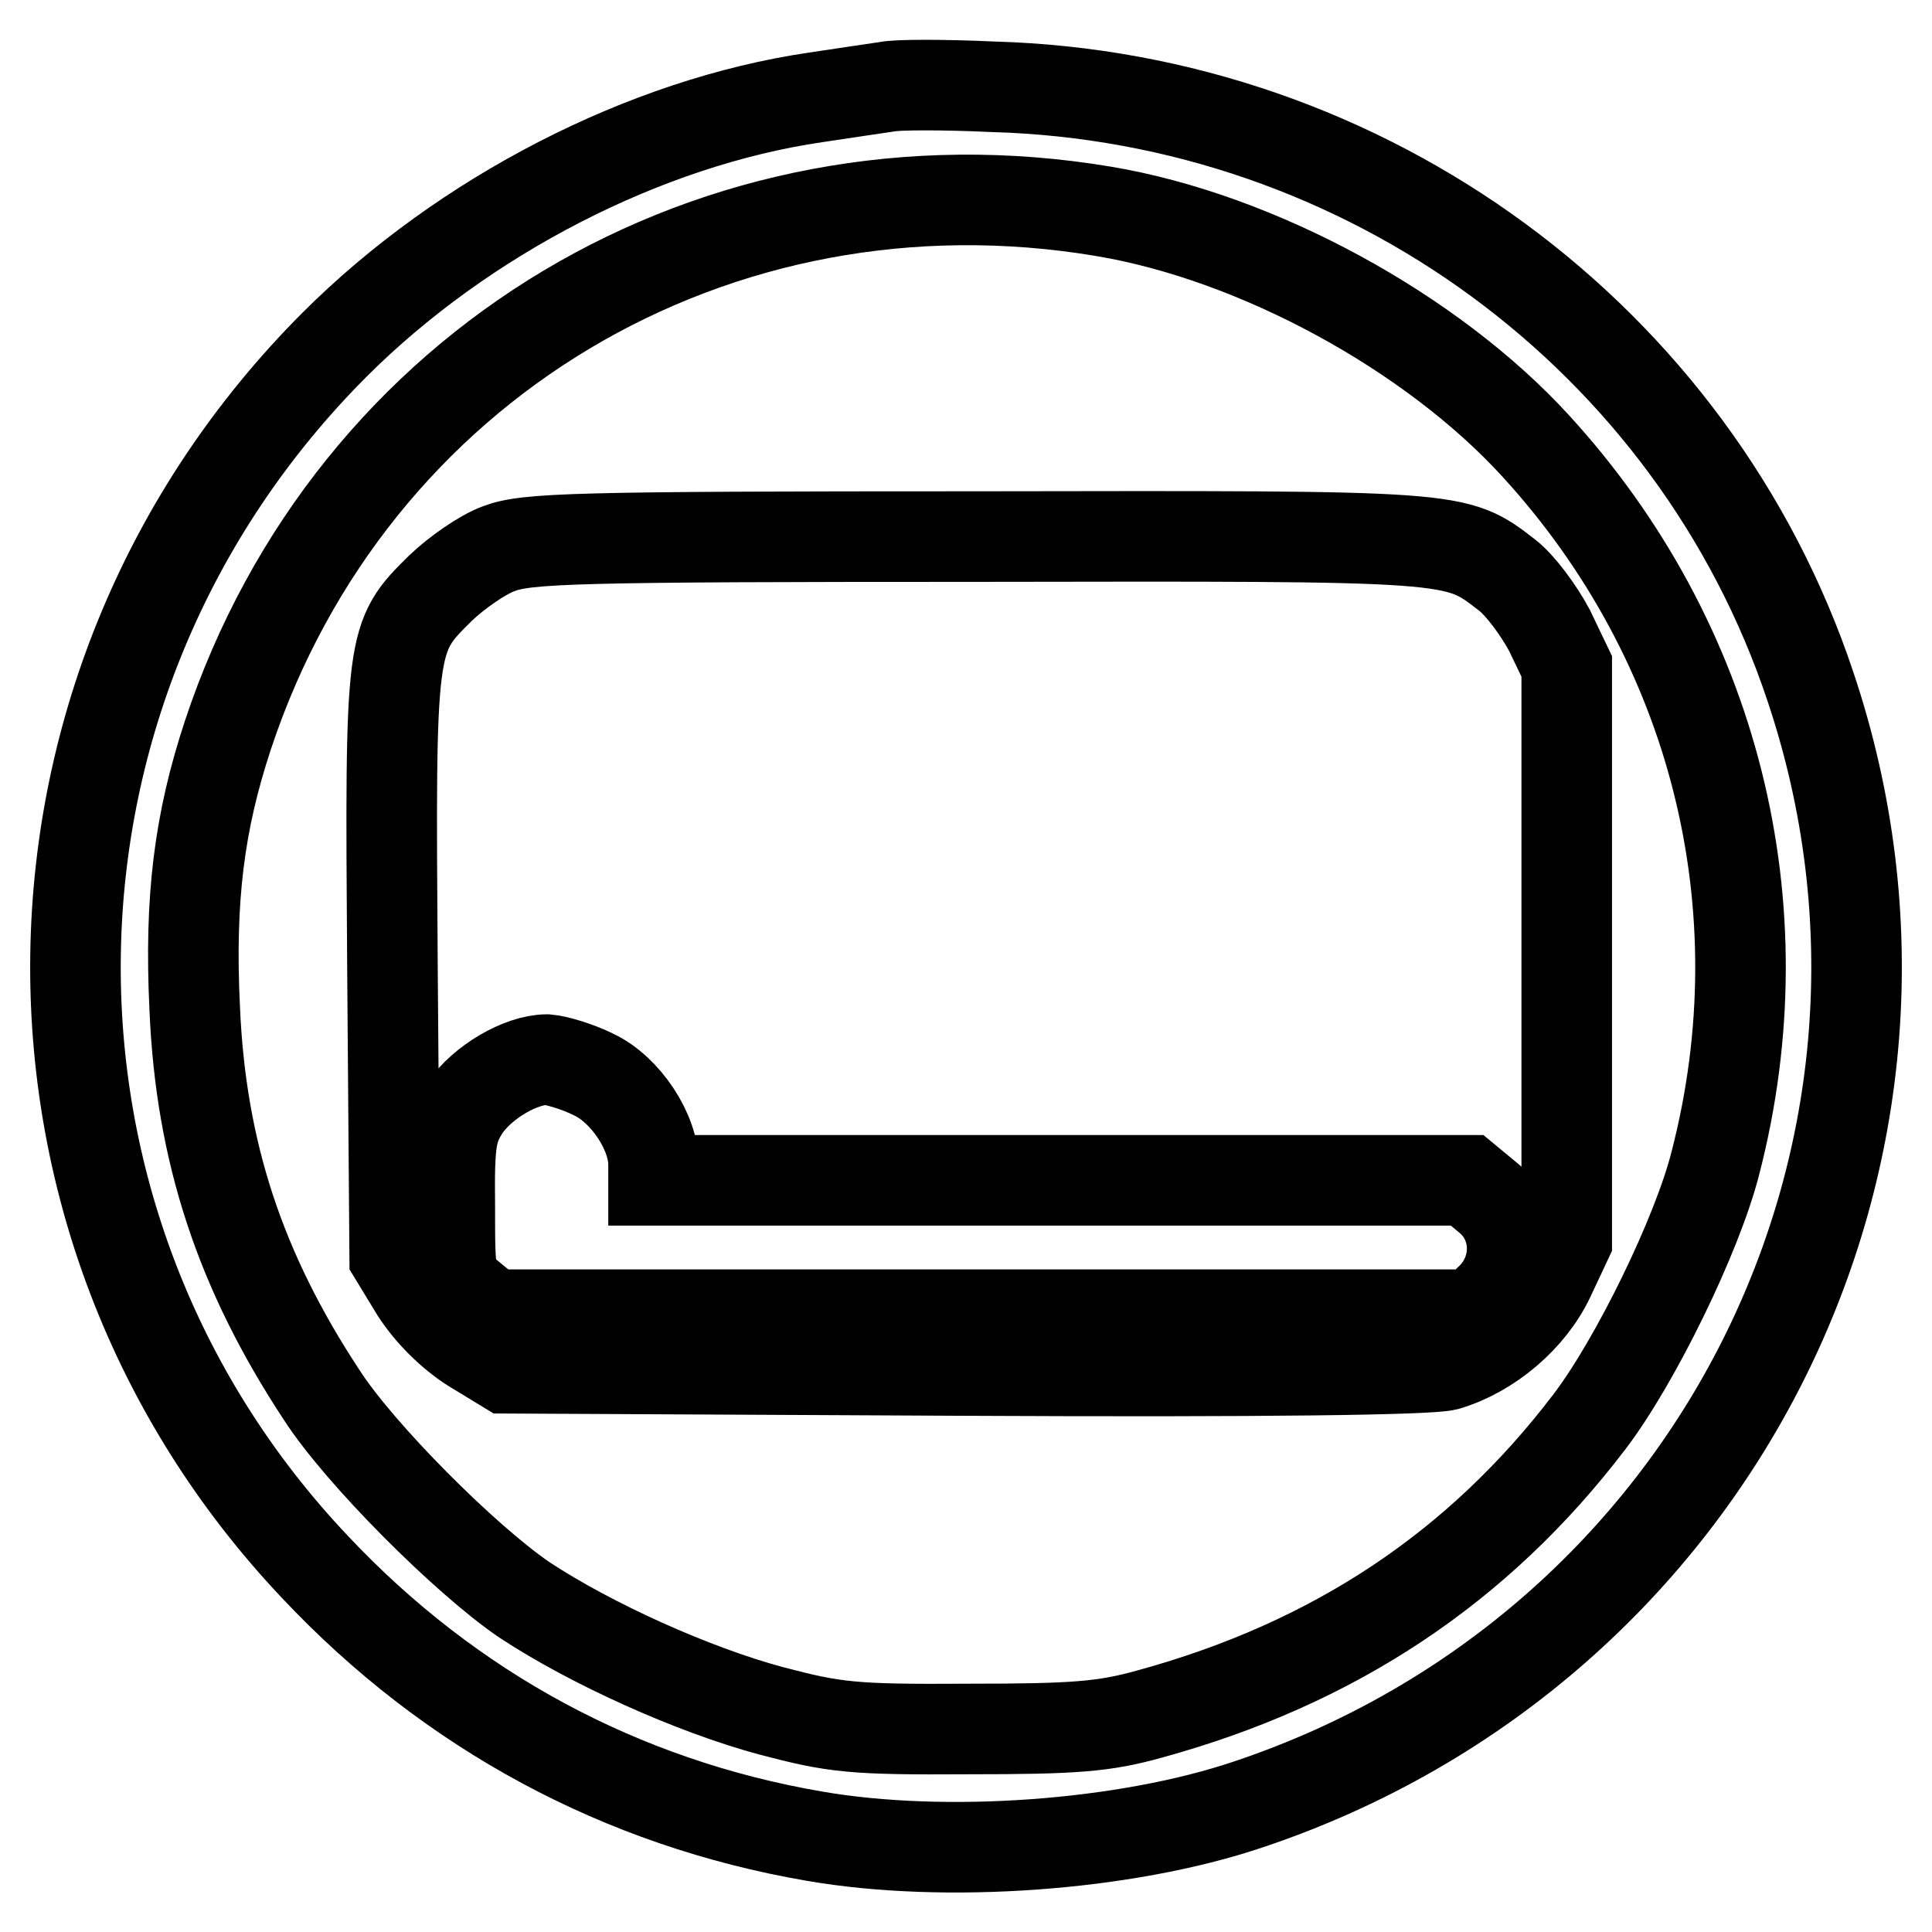
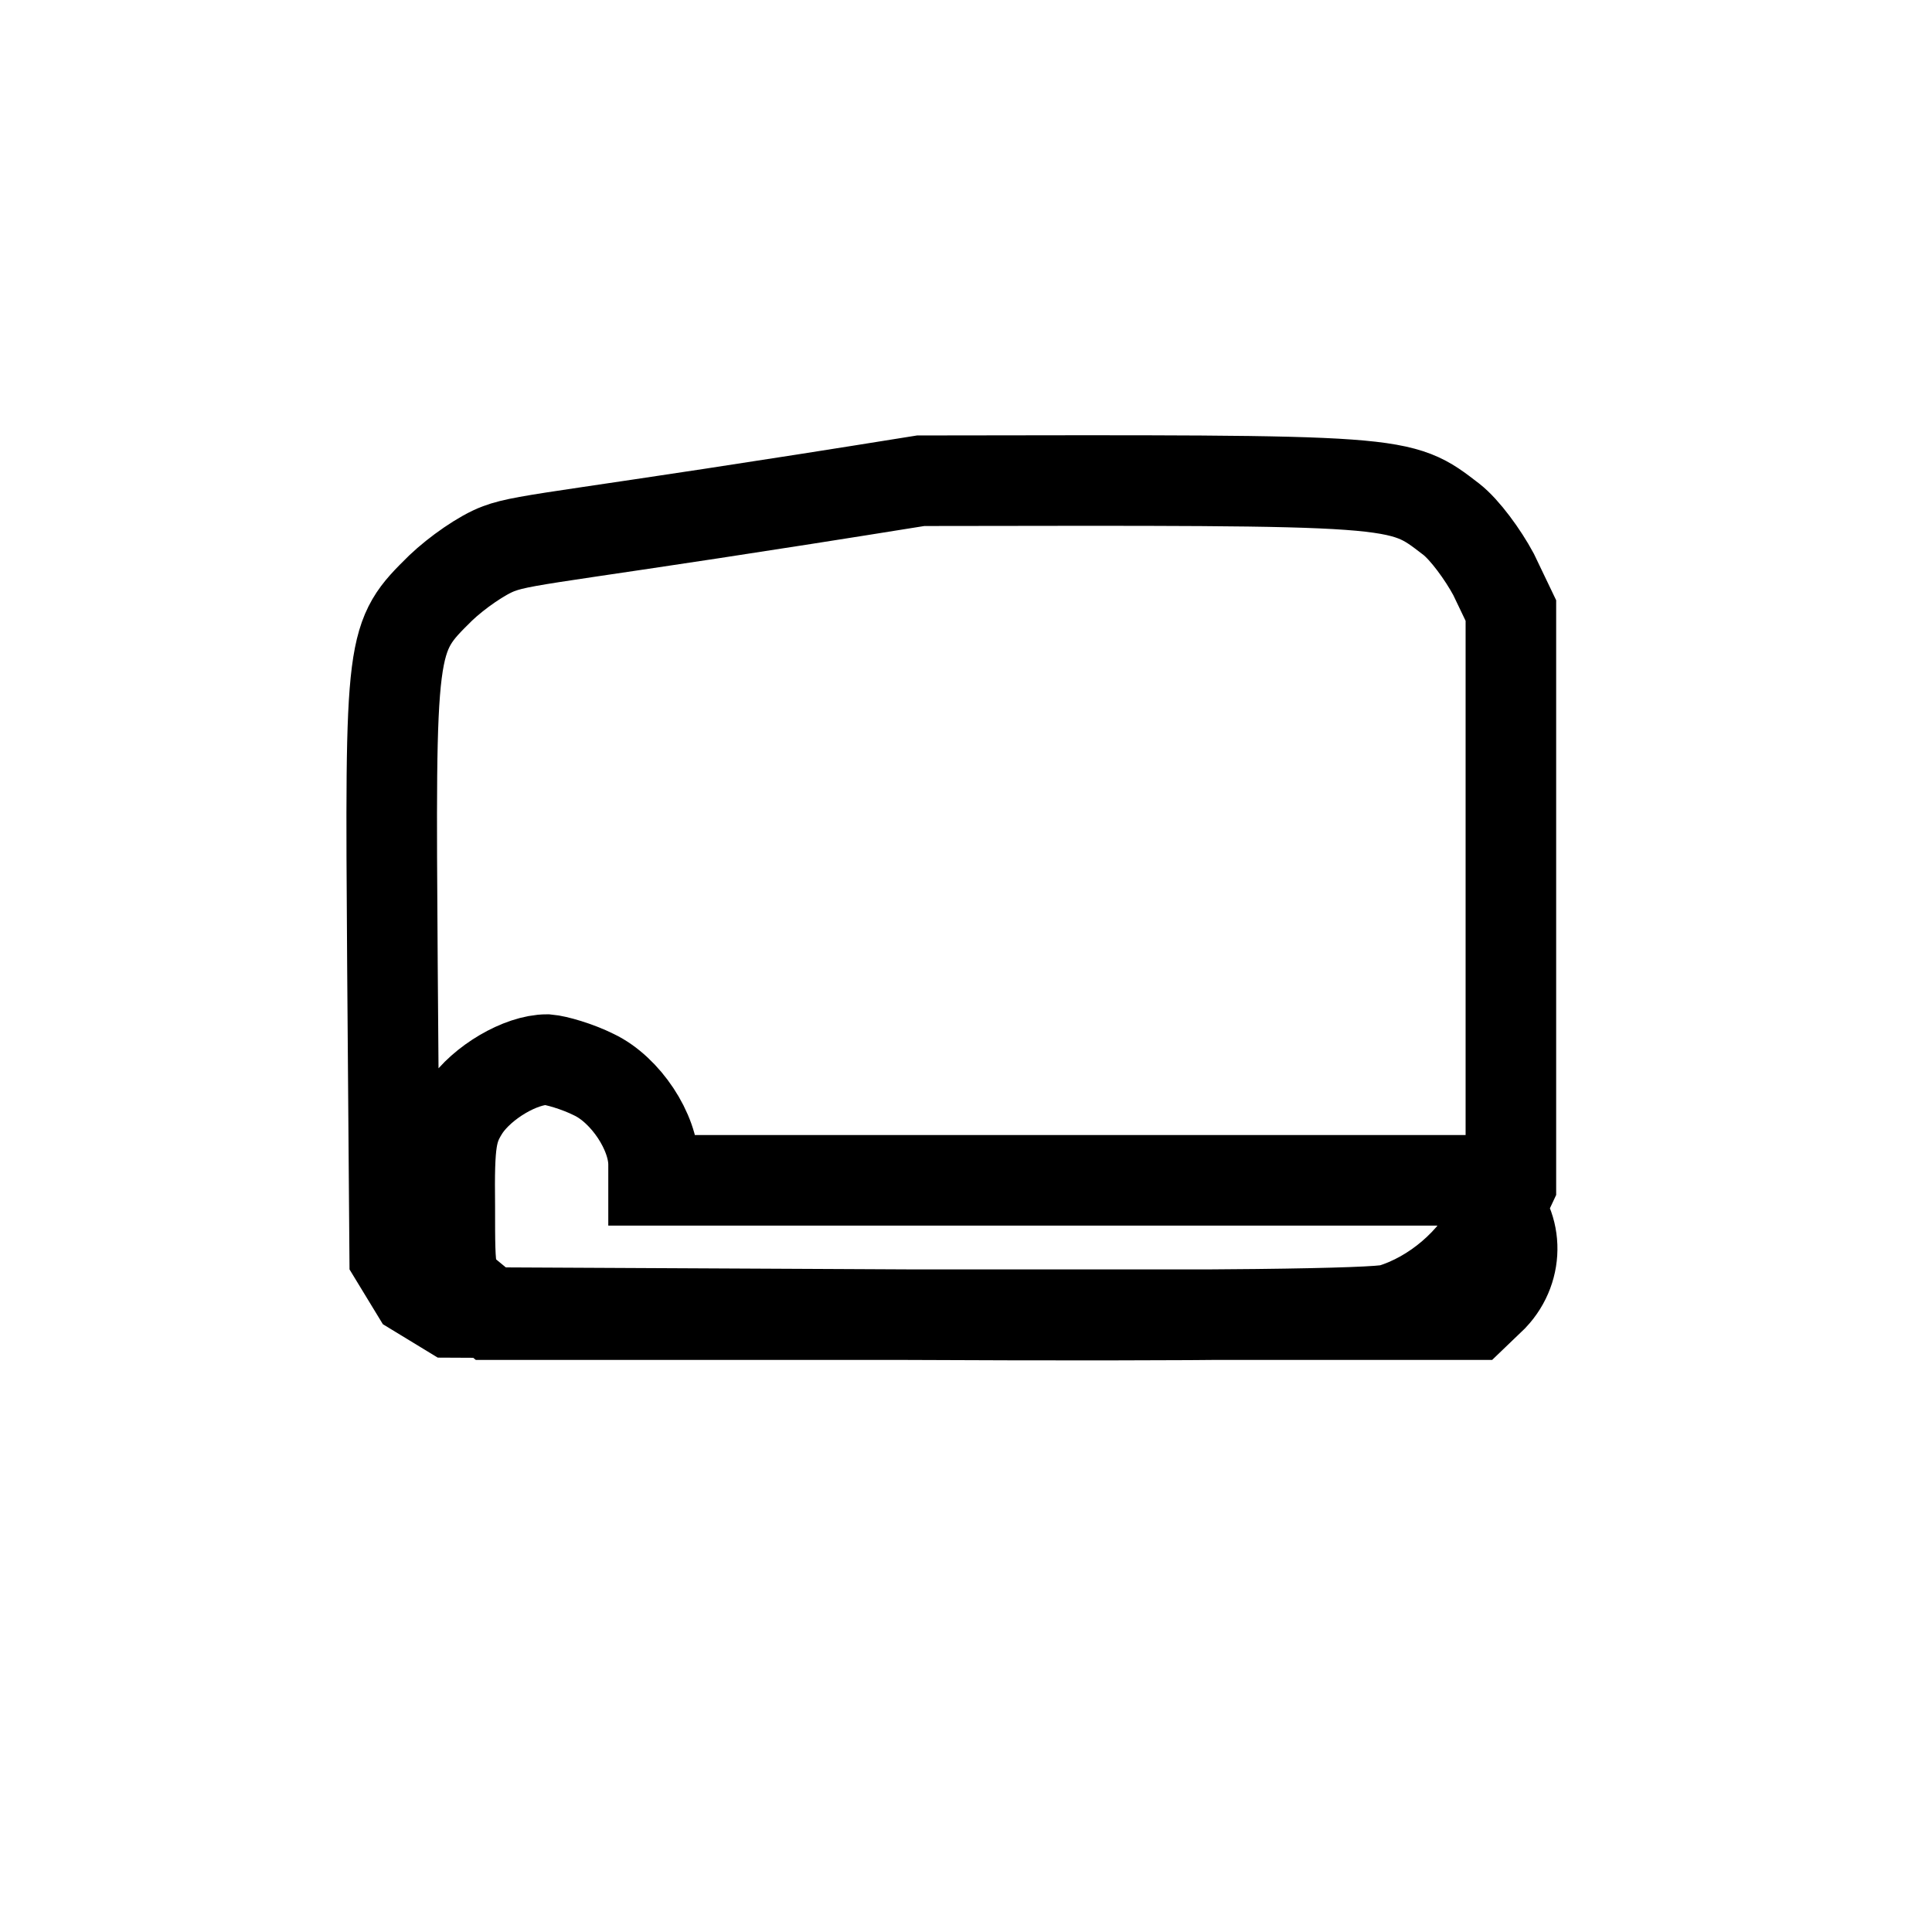
<svg xmlns="http://www.w3.org/2000/svg" version="1.1" x="0px" y="0px" viewBox="0 0 256 256" enable-background="new 0 0 256 256" xml:space="preserve">
  <g>
    <g>
-       <path stroke-width="12" fill-opacity="0" stroke="#000000" d="M117.5,11.5c-1.3,0.2-5.5,0.8-9.4,1.4c-22.6,3.3-46.7,15.7-63.8,32.8C-0.4,90.5-1.6,161.9,41.8,207.7  c17.9,19,40.5,31.2,66.1,35.6c17.3,3,41.2,1.3,57.5-4.2c61.9-20.7,95.1-86.7,74.5-148.1c-15.4-46.2-58.8-78.1-108.3-79.5  C125.1,11.2,118.8,11.2,117.5,11.5z M146.2,28c20.4,3.4,43.5,16,57.3,31.1c23.7,25.9,32.6,61,23.8,95  c-2.4,9.5-10.6,26.3-16.7,34.3c-14.7,19.3-33.8,32-58.2,38.7c-6.1,1.7-9.9,2-24.1,2c-15.4,0.1-17.7-0.2-26.1-2.4  c-10.4-2.8-23.9-8.9-32.7-14.7c-7.8-5.3-21.9-19.4-26.9-27.2c-10.8-16.4-16-32.2-16.8-51.2c-0.7-14.5,0.6-24.7,4.4-36.2  C46.5,48.2,94.9,19.4,146.2,28z" />
-       <path stroke-width="12" fill-opacity="0" stroke="#000000" d="M66.1,72.7c-2.2,0.8-5.6,3.2-7.7,5.2c-6.7,6.6-6.7,6.7-6.4,50l0.3,38.6l2.8,4.6c1.8,2.8,4.6,5.6,7.4,7.4  l4.6,2.8l60.6,0.3c40.2,0.2,61.8-0.1,64-0.7c5.7-1.7,11.1-6.3,13.6-11.6l2.3-4.9v-38.1v-38l-2.3-4.8c-1.4-2.6-3.8-5.9-5.6-7.3  c-6.9-5.3-6-5.2-70.3-5.1C76,71.1,69.8,71.3,66.1,72.7z M78.7,142.4c4.2,2,7.9,7.6,7.9,11.9v2.1h53.9h53.9l2.9,2.4  c3.9,3.3,4.1,9.2,0.5,13l-2.5,2.4h-65H65.2l-2.8-2.3c-2.8-2.3-2.8-2.4-2.8-12.1c-0.1-8.6,0.2-10.2,2-13c2.3-3.4,7.4-6.4,10.9-6.4  C73.7,140.5,76.5,141.3,78.7,142.4z" />
+       <path stroke-width="12" fill-opacity="0" stroke="#000000" d="M66.1,72.7c-2.2,0.8-5.6,3.2-7.7,5.2c-6.7,6.6-6.7,6.7-6.4,50l0.3,38.6l2.8,4.6l4.6,2.8l60.6,0.3c40.2,0.2,61.8-0.1,64-0.7c5.7-1.7,11.1-6.3,13.6-11.6l2.3-4.9v-38.1v-38l-2.3-4.8c-1.4-2.6-3.8-5.9-5.6-7.3  c-6.9-5.3-6-5.2-70.3-5.1C76,71.1,69.8,71.3,66.1,72.7z M78.7,142.4c4.2,2,7.9,7.6,7.9,11.9v2.1h53.9h53.9l2.9,2.4  c3.9,3.3,4.1,9.2,0.5,13l-2.5,2.4h-65H65.2l-2.8-2.3c-2.8-2.3-2.8-2.4-2.8-12.1c-0.1-8.6,0.2-10.2,2-13c2.3-3.4,7.4-6.4,10.9-6.4  C73.7,140.5,76.5,141.3,78.7,142.4z" />
    </g>
  </g>
</svg>